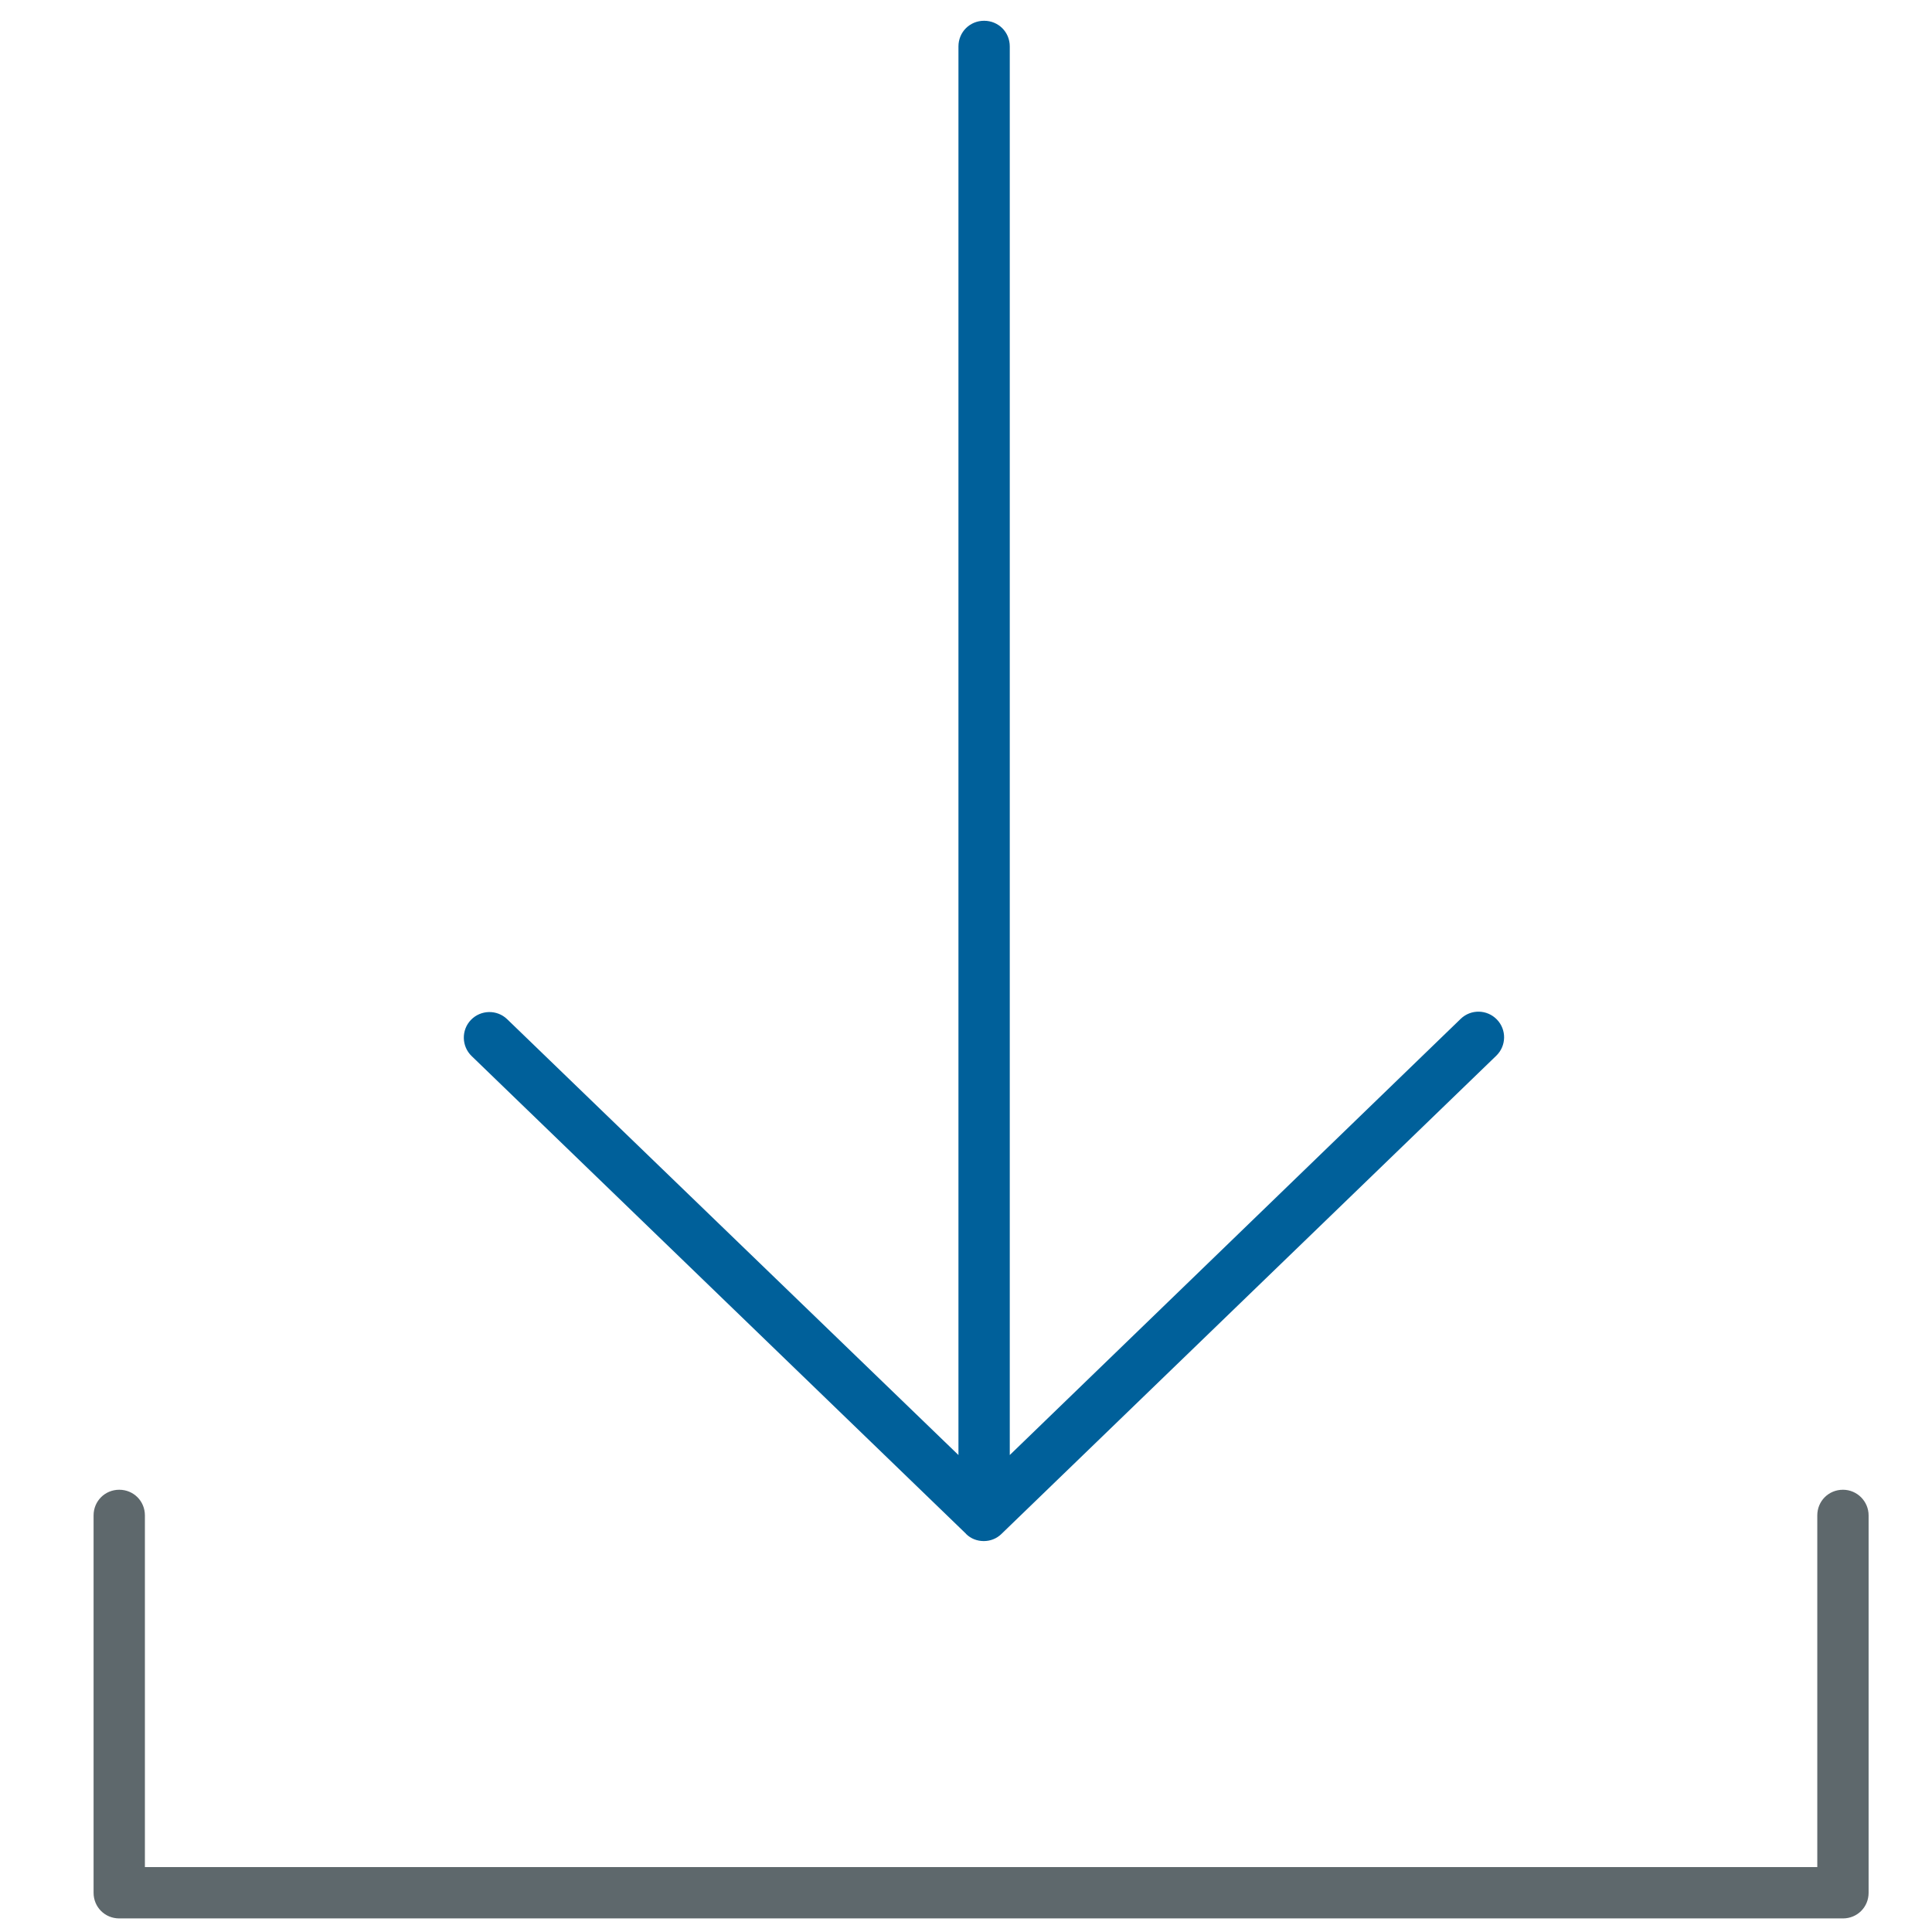
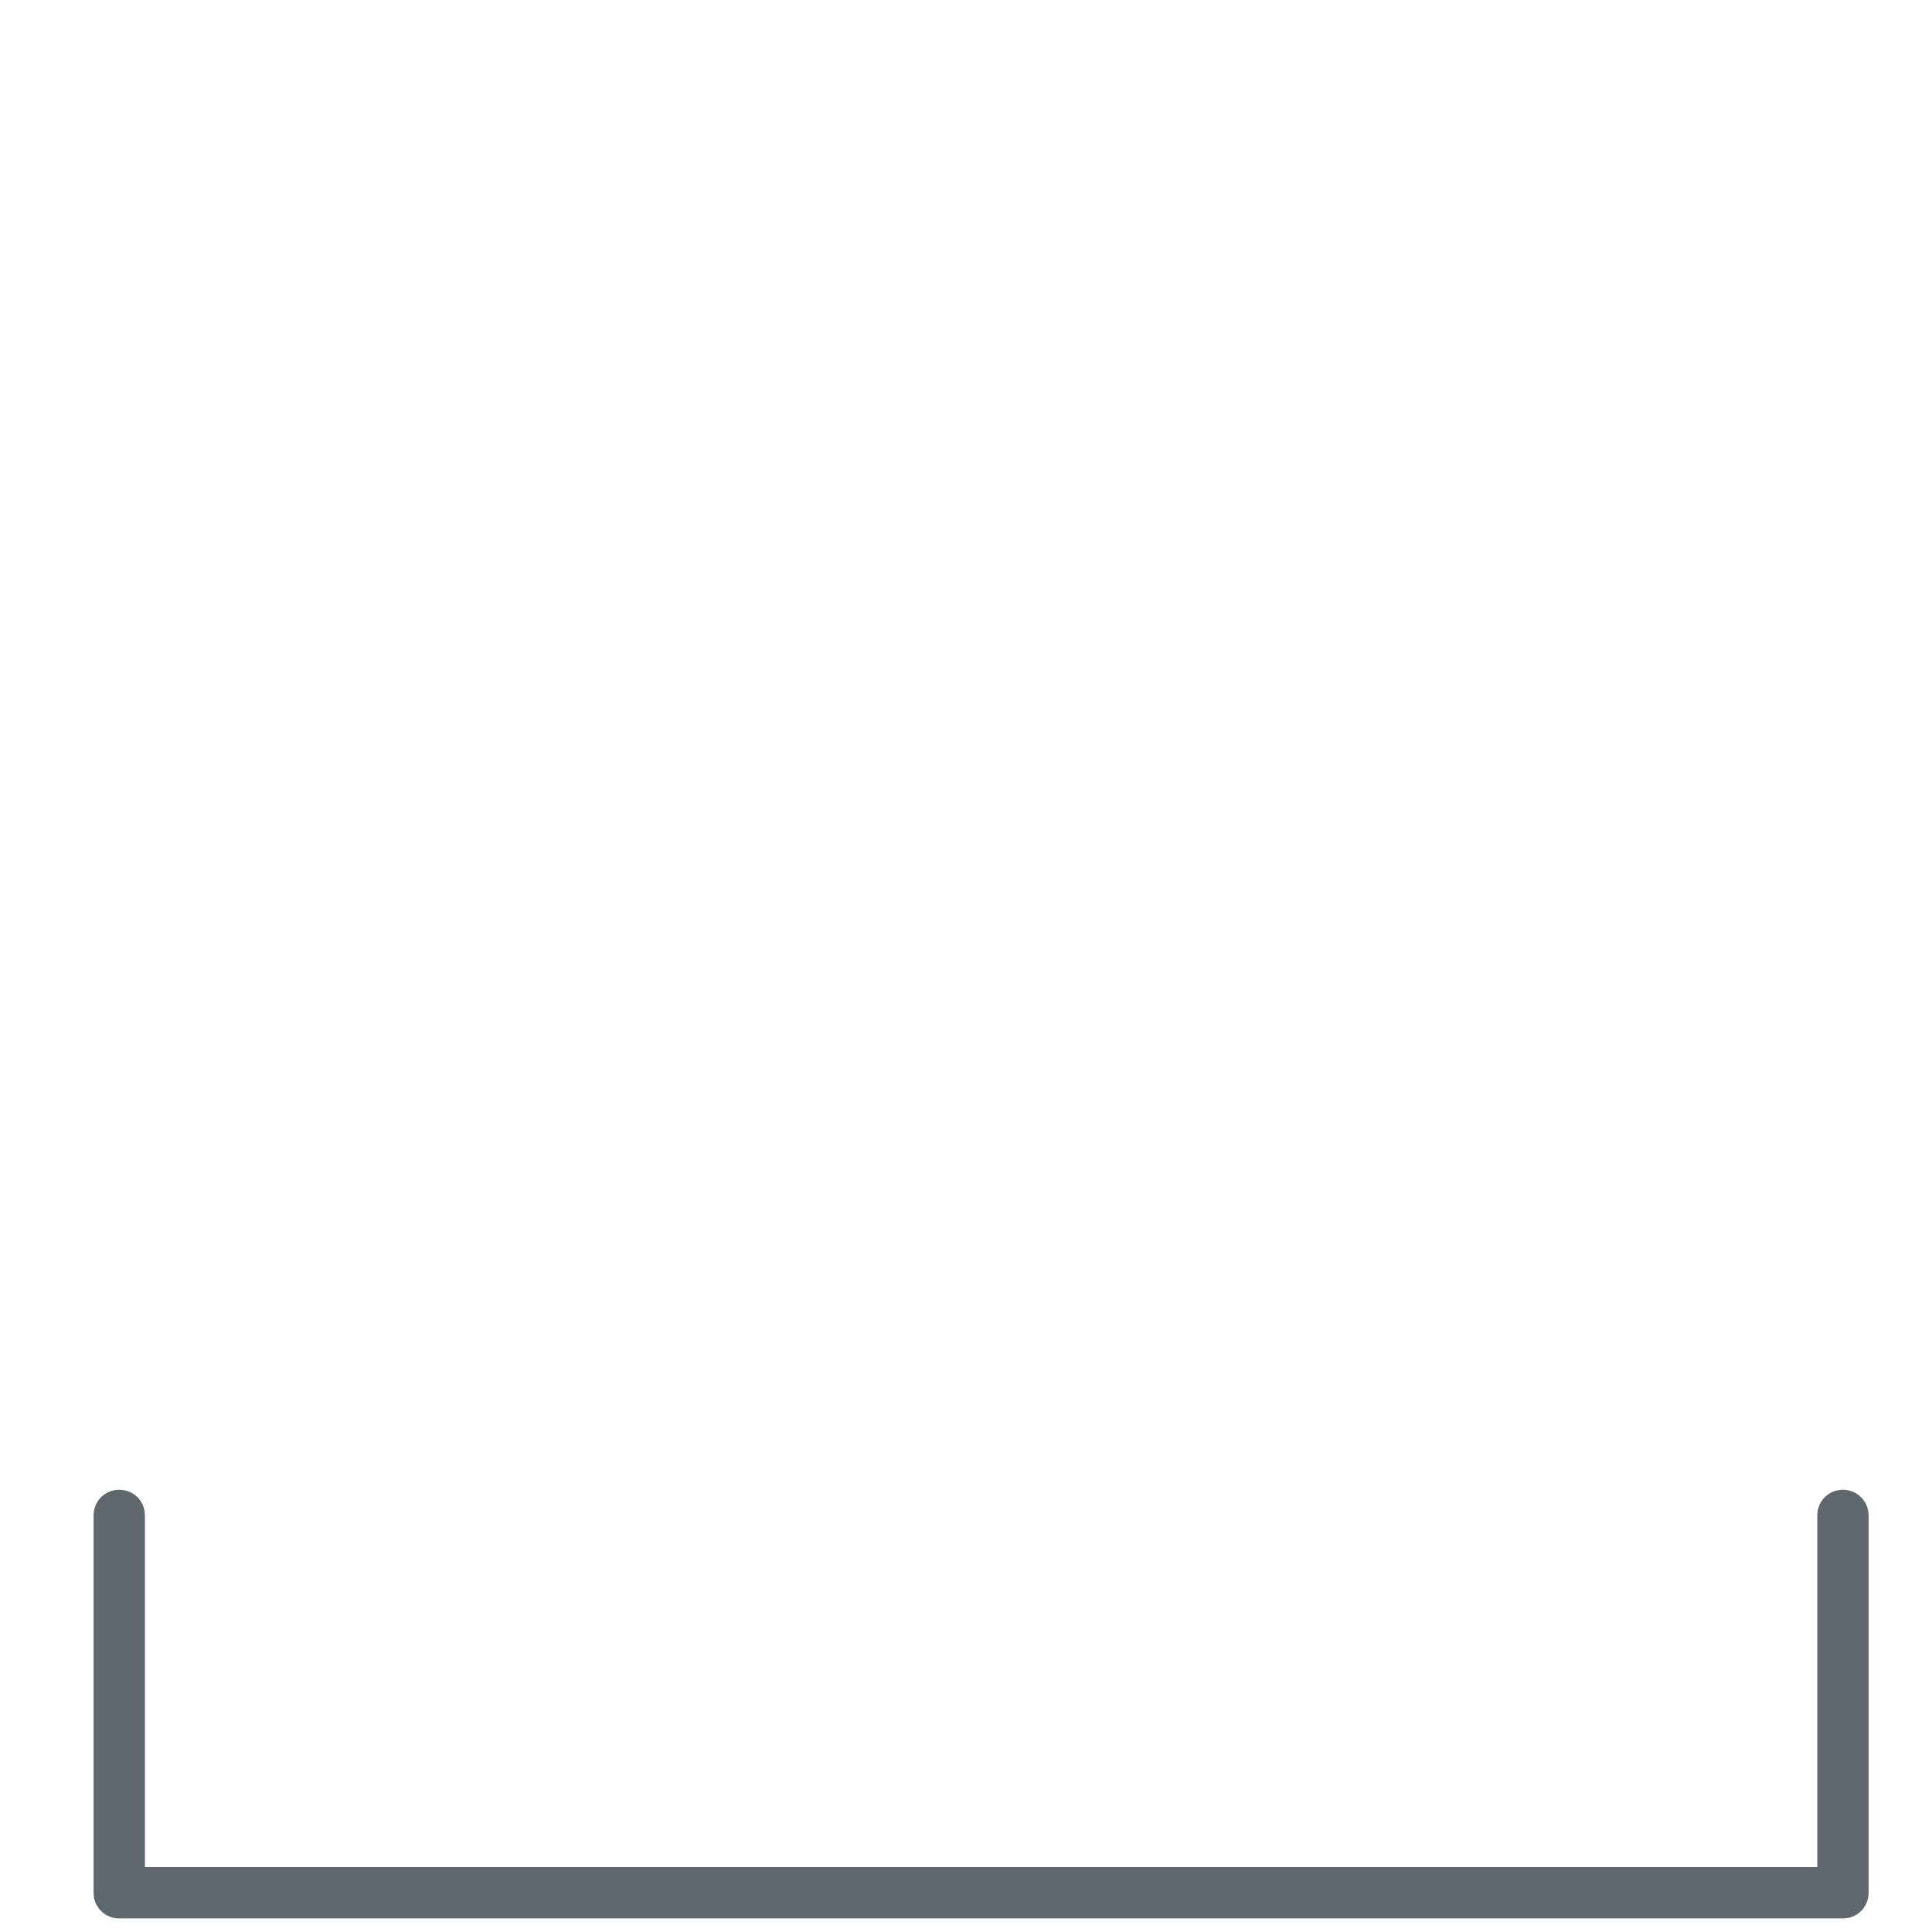
<svg xmlns="http://www.w3.org/2000/svg" version="1.1" width="32" height="32" viewBox="0 0 32 32">
  <title>download</title>
  <path fill="#5e686c" d="M30.525 24.675c-0.238 0-0.425 0.188-0.425 0.425v5.825h-27.7v-5.825c0-0.238-0.188-0.425-0.425-0.425s-0.425 0.188-0.425 0.425v6.25c0 0.238 0.188 0.425 0.425 0.425h28.55c0.238 0 0.425-0.188 0.425-0.425v-6.25c0-0.231-0.188-0.425-0.425-0.425z" />
-   <path id="svg-ico" fill="#00609a" d="M16 25.406c0.081 0.081 0.188 0.119 0.294 0.119s0.212-0.038 0.294-0.119l8.194-7.919c0.169-0.163 0.175-0.431 0.012-0.6s-0.431-0.175-0.6-0.012l-7.469 7.225v-23.331c0-0.238-0.188-0.425-0.425-0.425s-0.425 0.187-0.425 0.425v23.331l-7.475-7.219c-0.169-0.163-0.438-0.156-0.6 0.012s-0.156 0.438 0.013 0.6l8.188 7.912z" />
</svg>